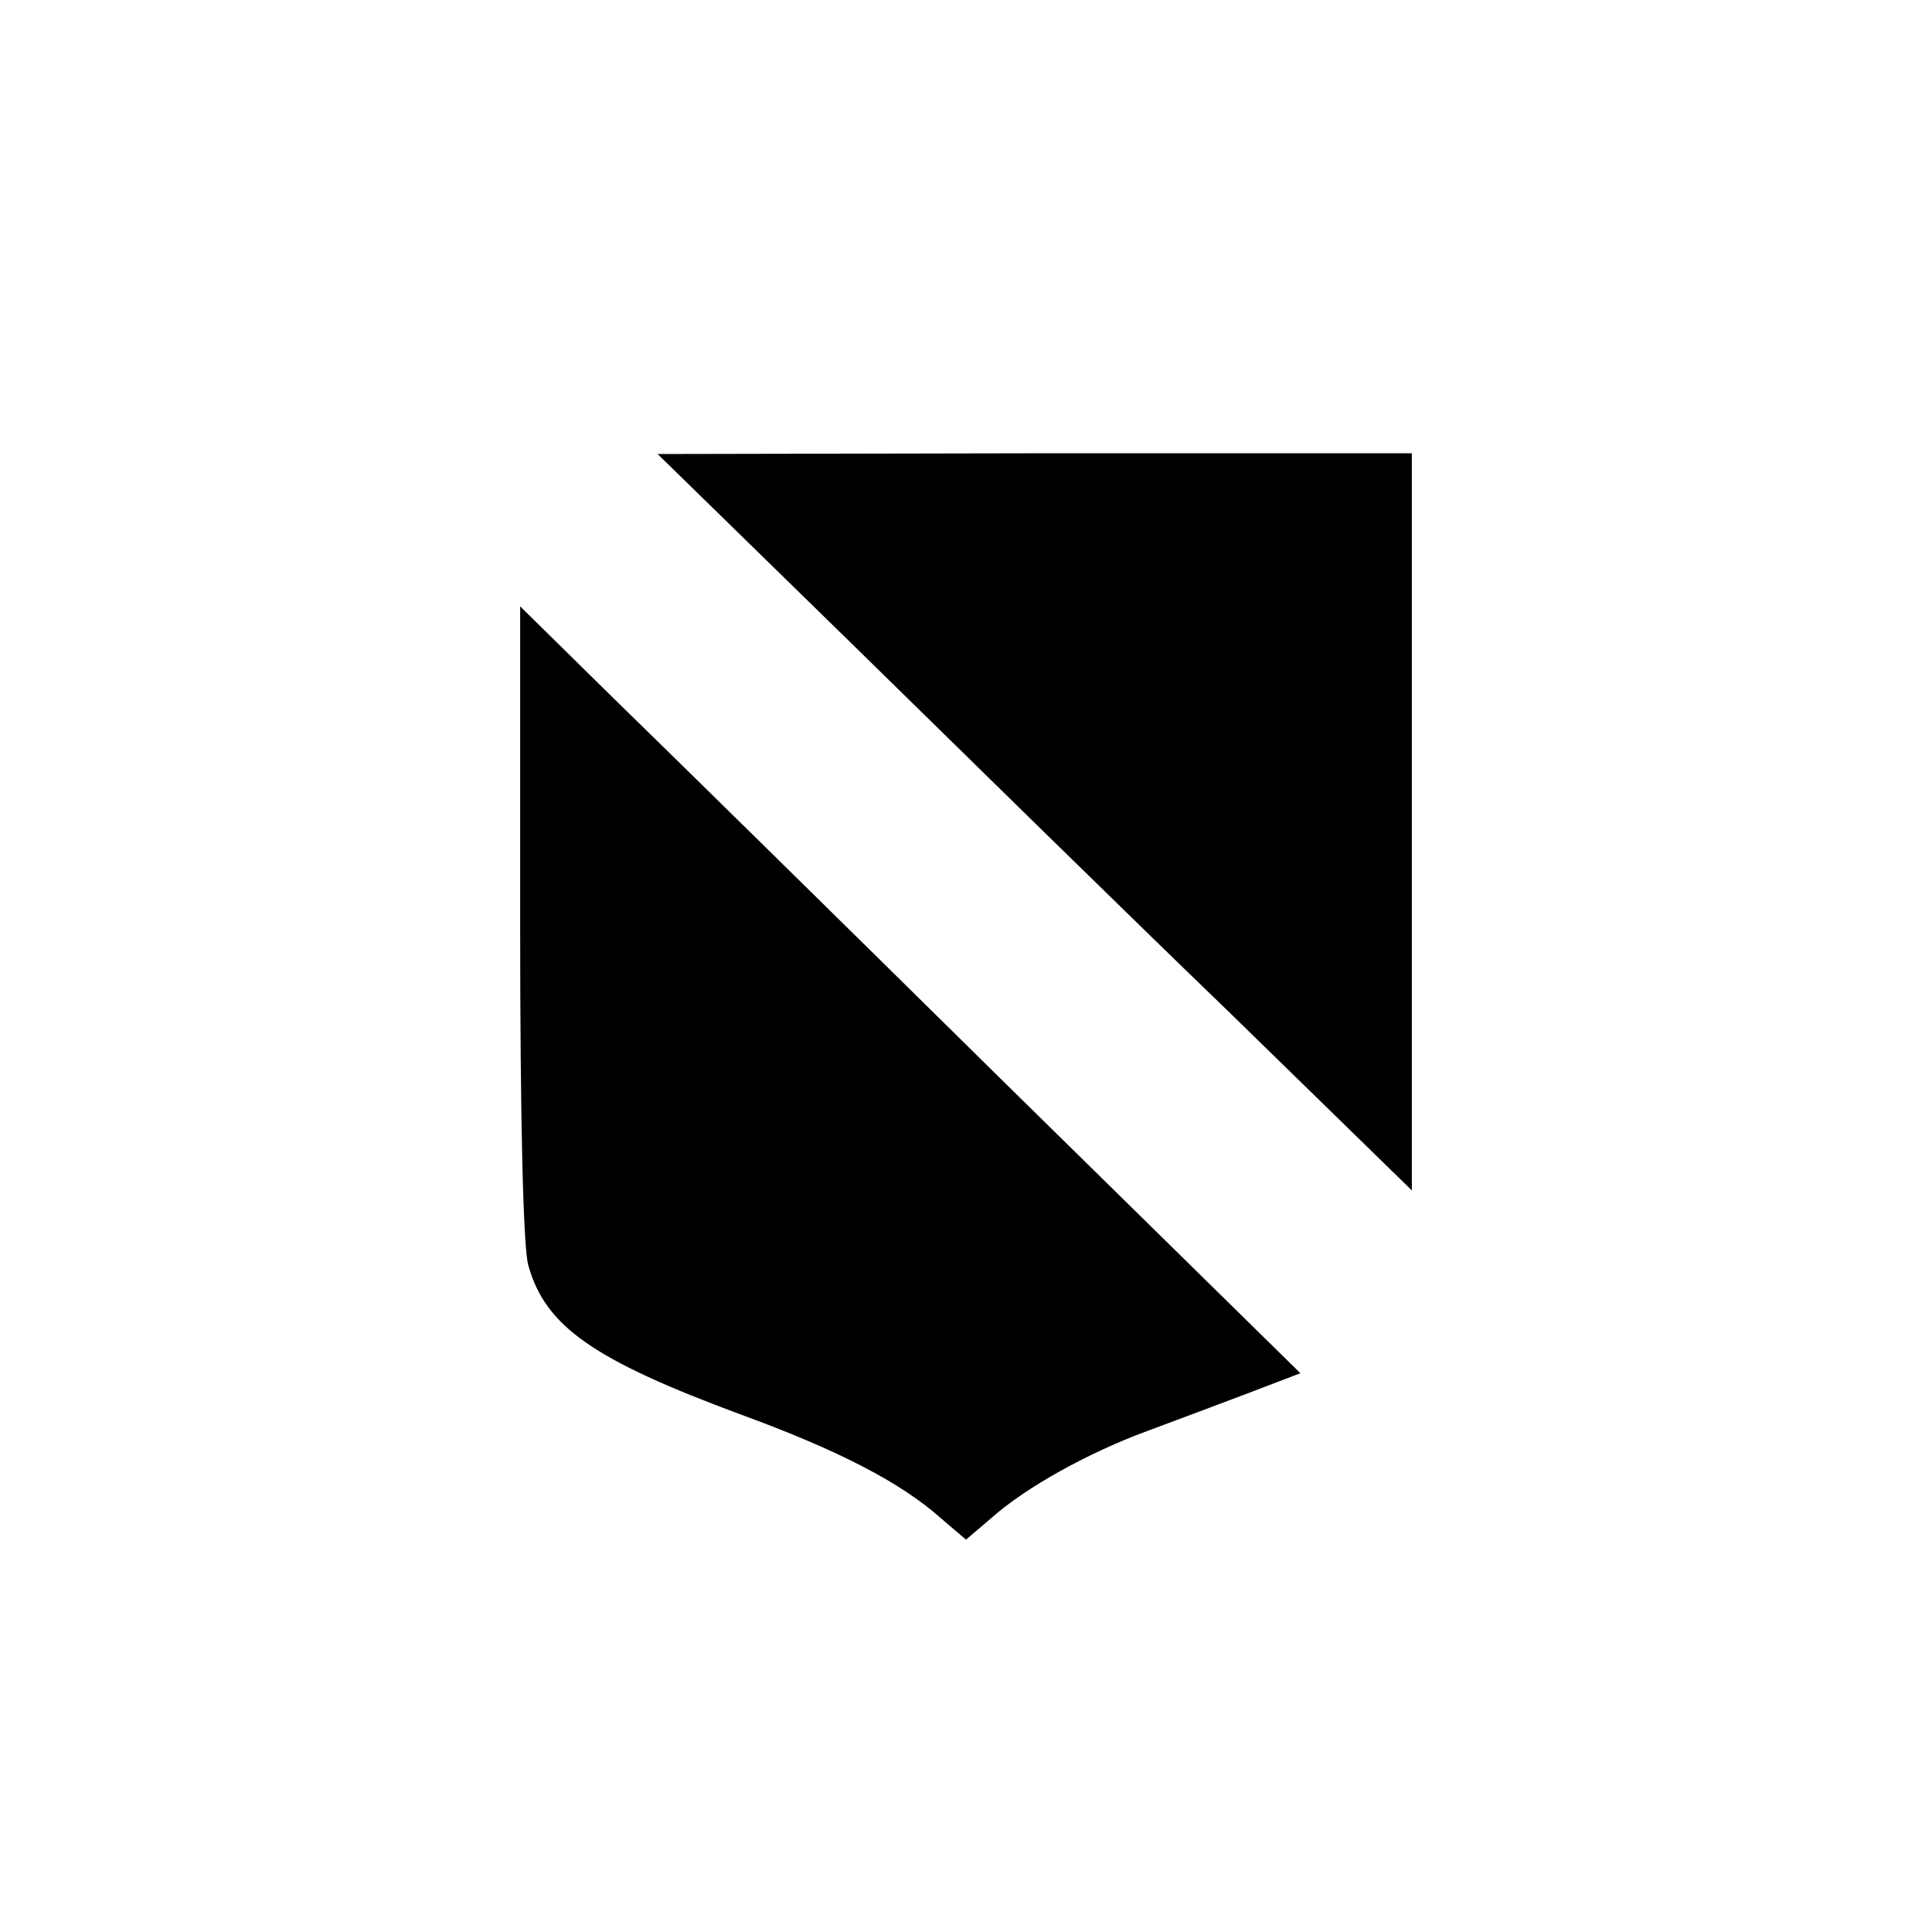
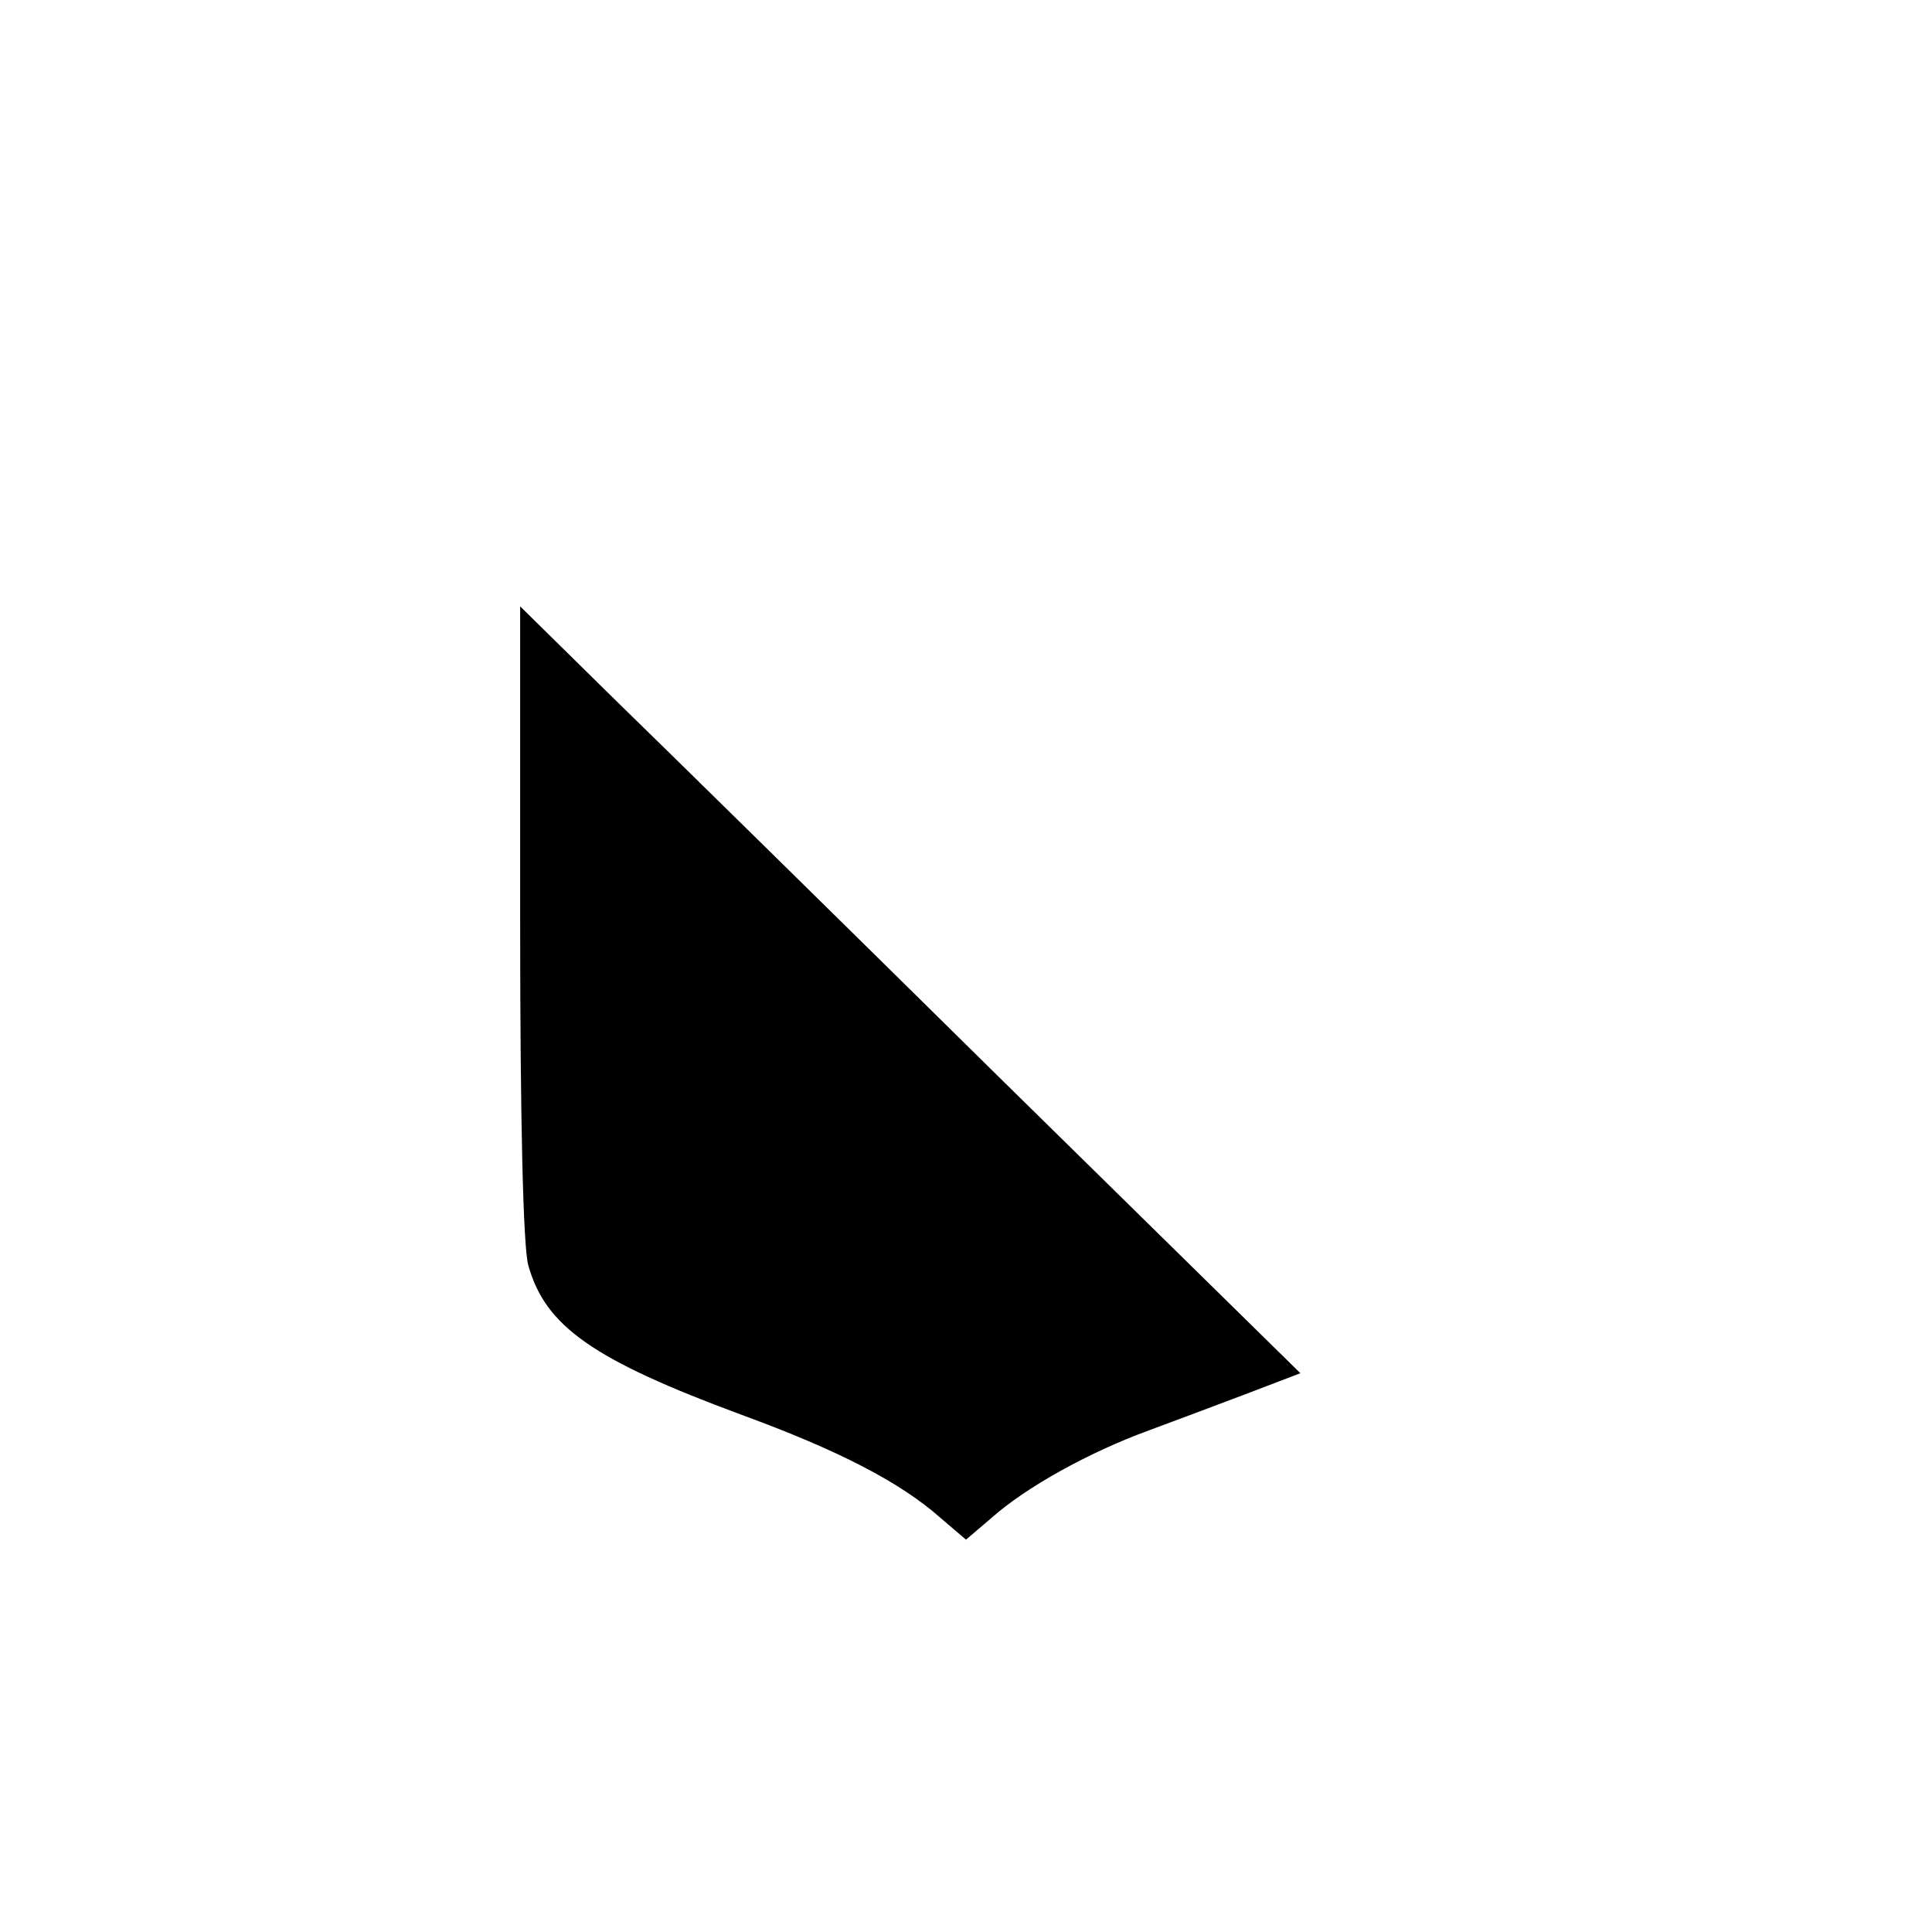
<svg xmlns="http://www.w3.org/2000/svg" version="1.0" width="260pt" height="260pt" viewBox="0 0 260 260" preserveAspectRatio="xMidYMid meet">
  <g transform="translate(0,260) scale(0.1,-0.1)" fill="#000000" stroke="none">
-     <path d="M1145 1735 c143 -140 371 -364 508 -496 l247 -241 0 496 0 496 -507 0 -508 -1 260 -254z" />
    <path d="M700 1359 c0 -265 4 -438 11 -462 23 -82 87 -127 287 -201 131 -48 214 -91 268 -139 l34 -29 34 29 c46 41 130 88 212 118 38 14 99 37 136 51 l68 26 -398 391 c-219 216 -455 448 -525 516 l-127 125 0 -425z" />
  </g>
</svg>